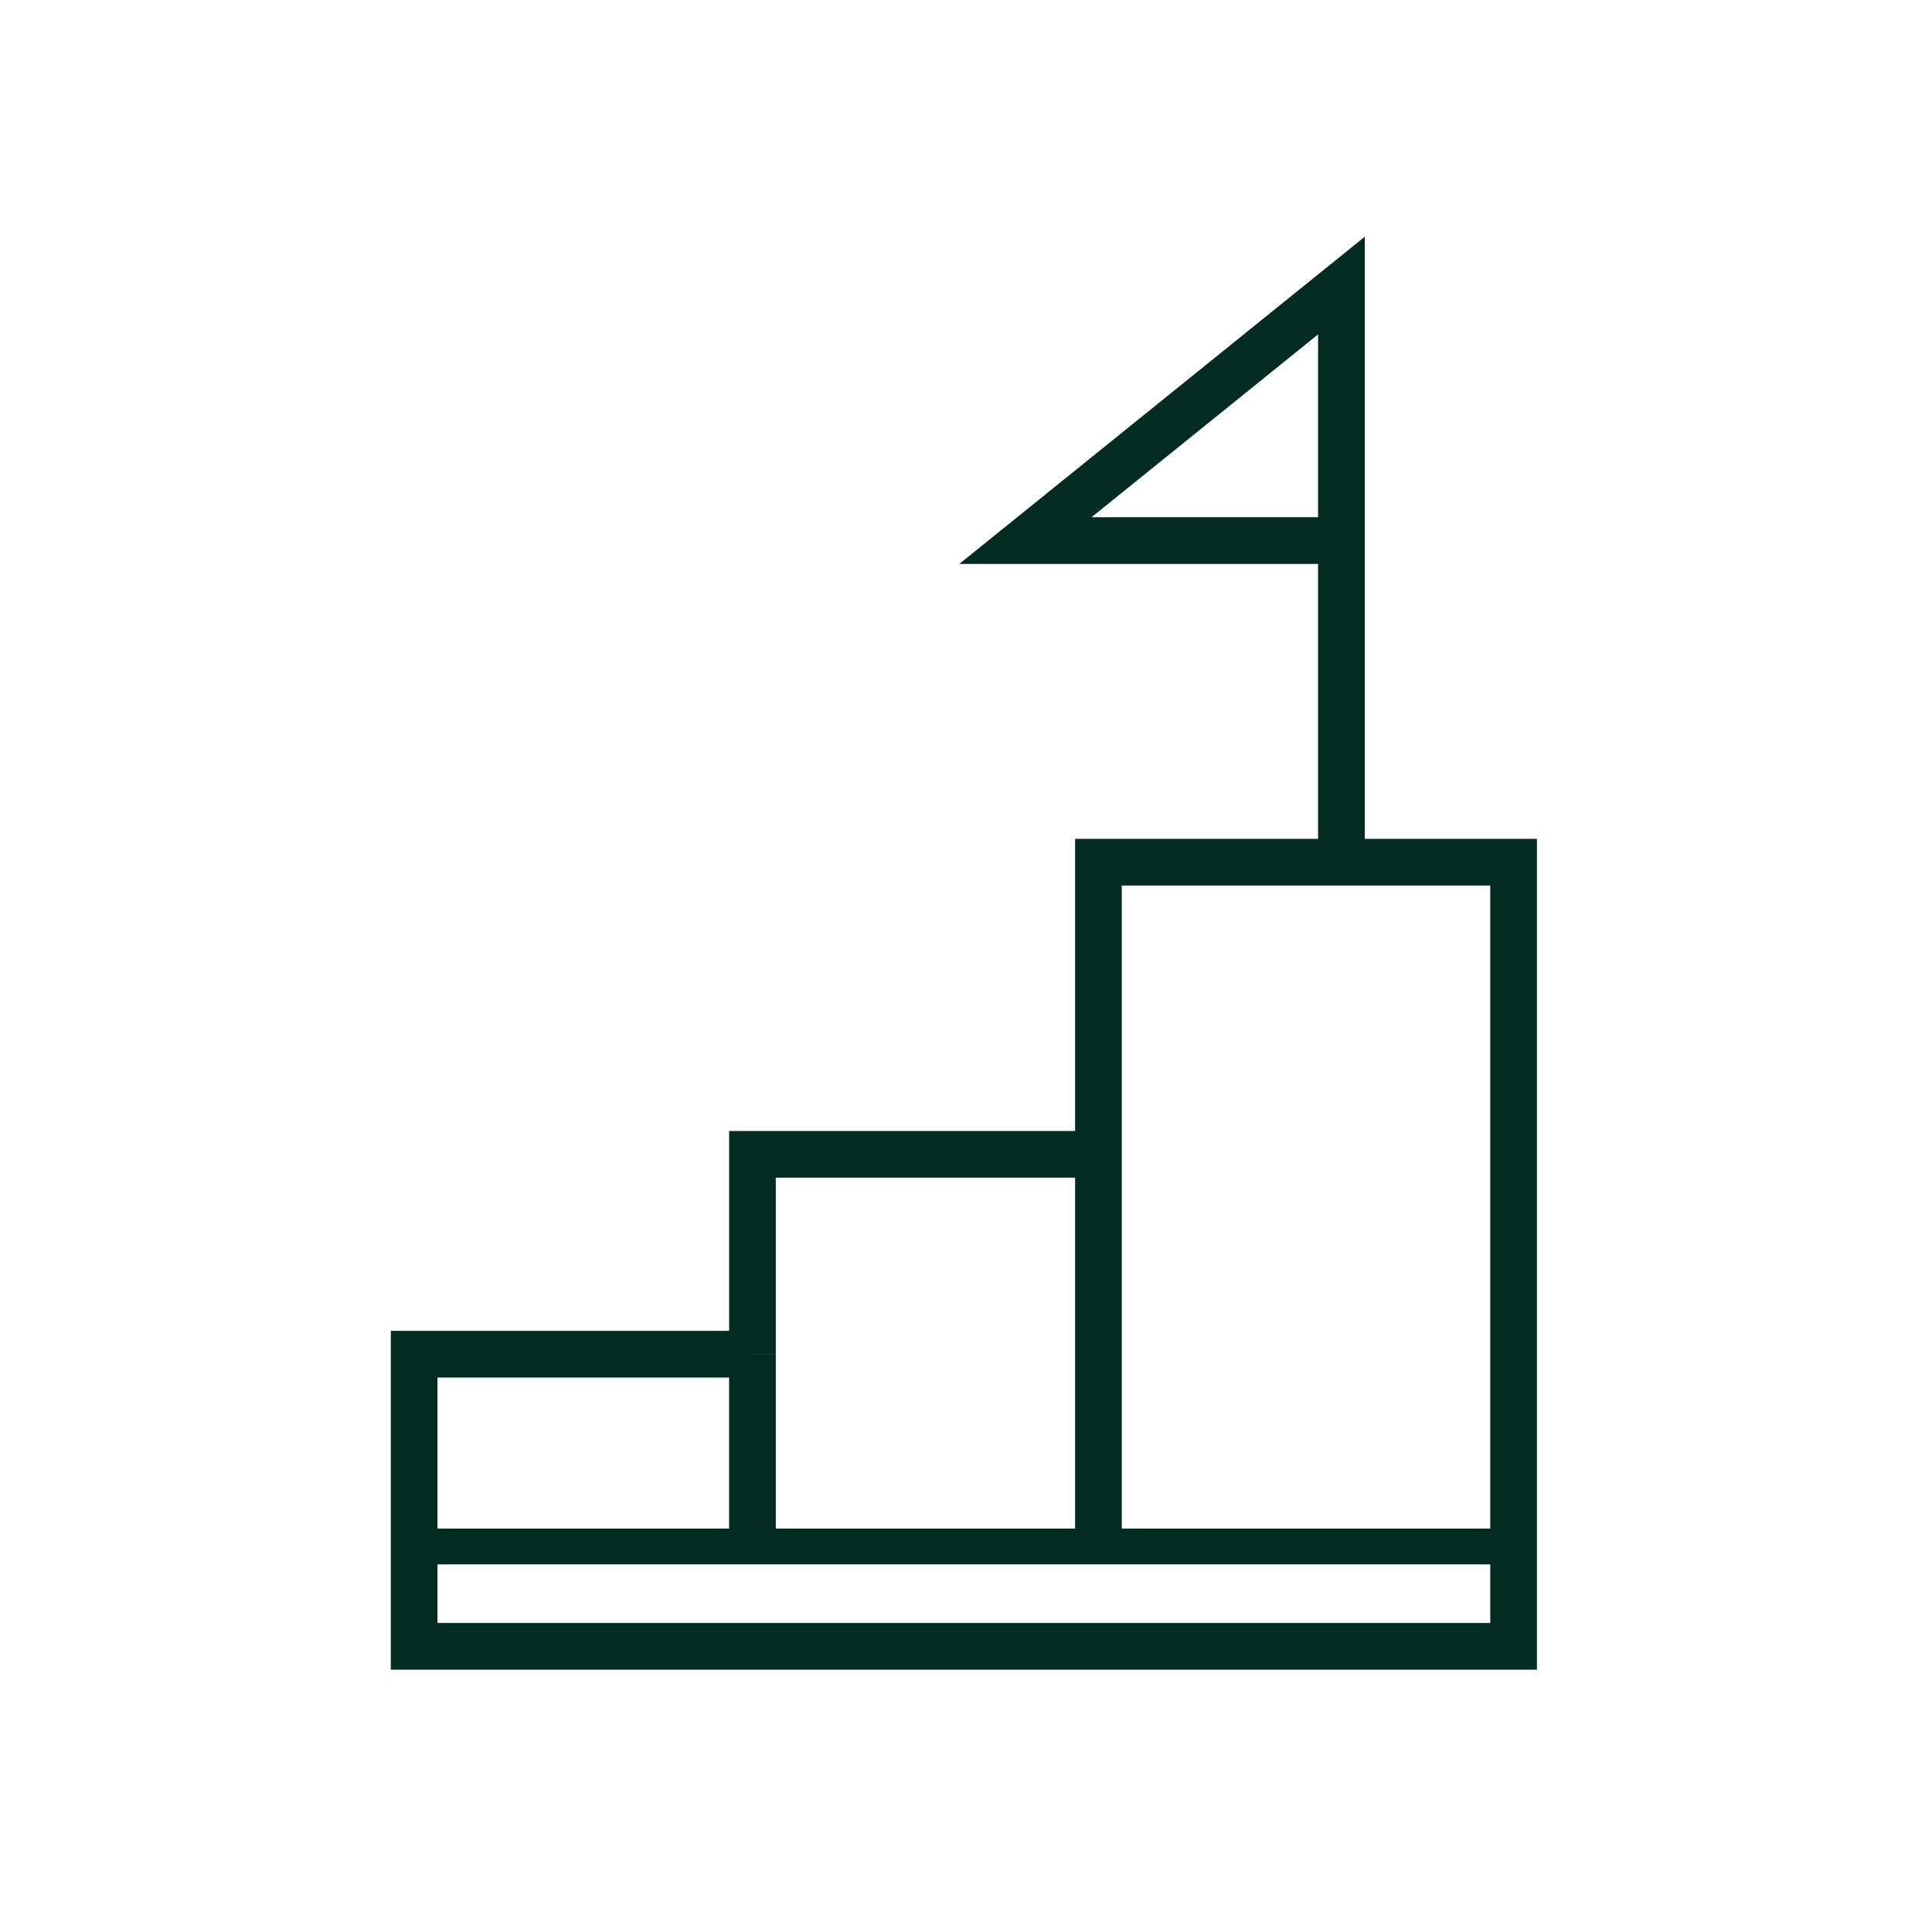
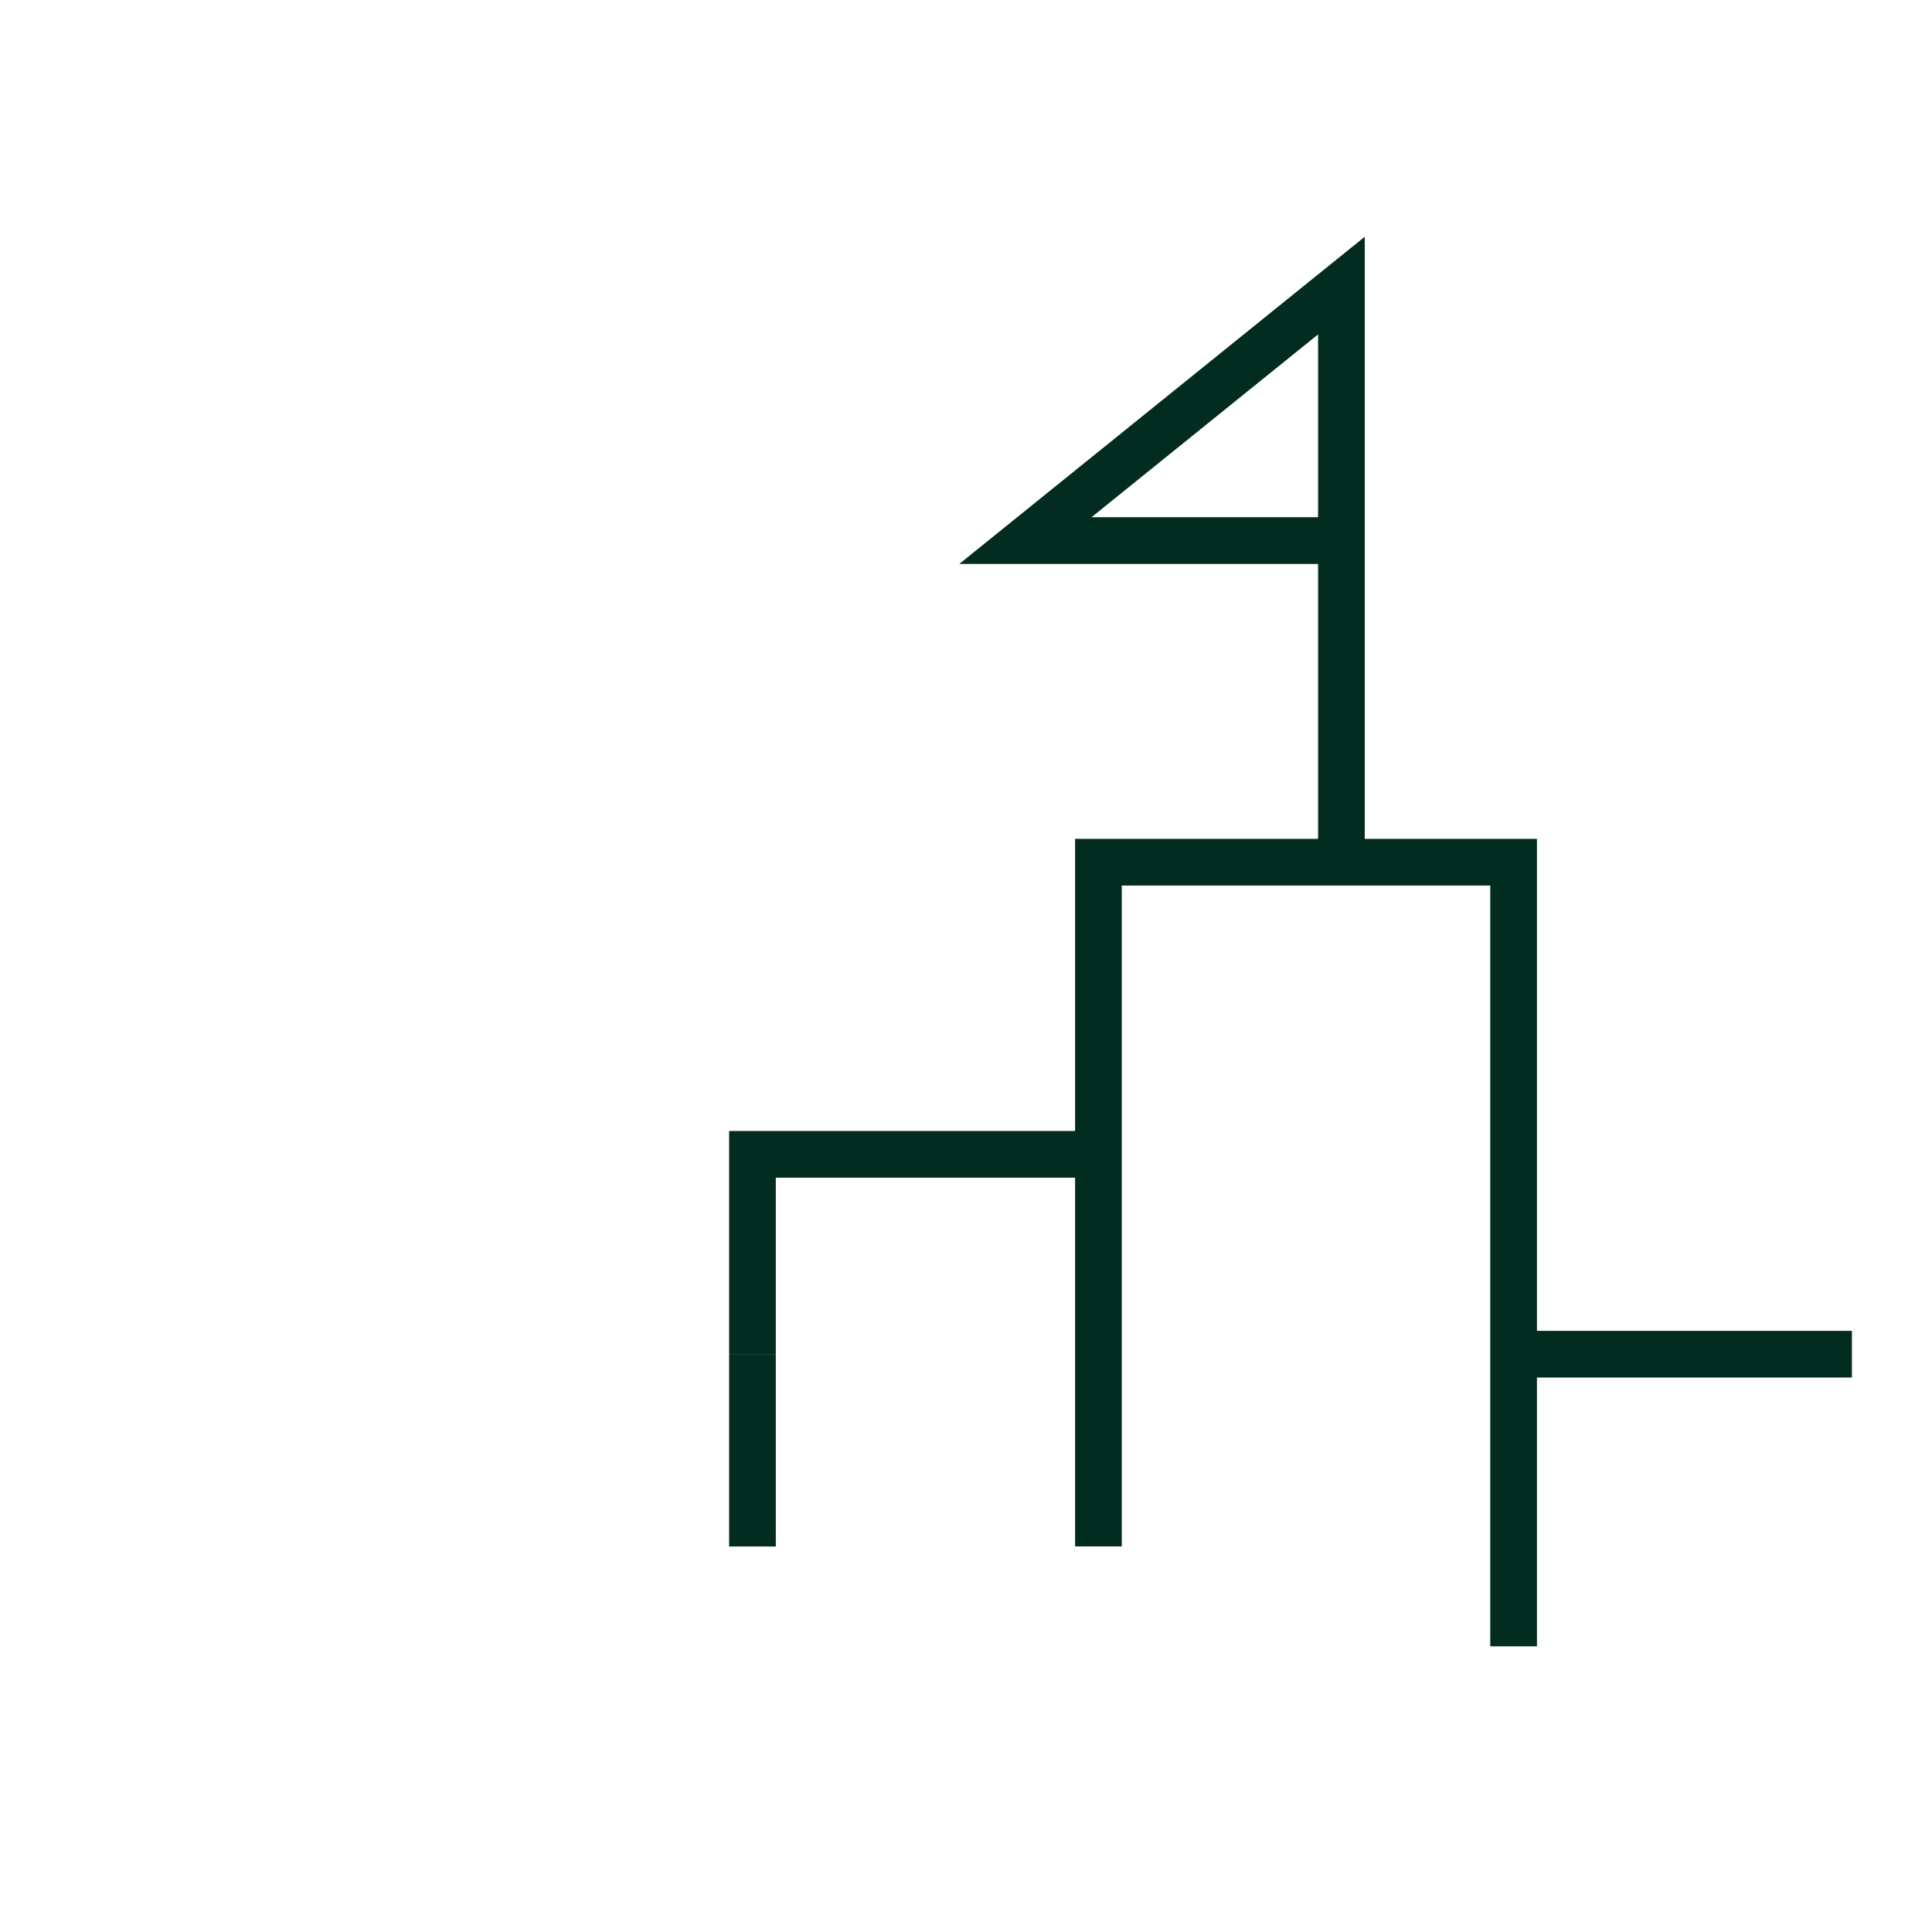
<svg xmlns="http://www.w3.org/2000/svg" id="uuid-e7f13486-8fc4-4166-a468-d84b91769c1d" data-name="Ebene 1" viewBox="0 0 226.77 226.77">
-   <path d="M128.93,135.49v-34.29h48.73v92.04H48.61v-34.29h39.71M128.93,135.49h-40.61v23.46M128.93,135.49v46.02M88.32,158.96v22.56" style="fill: none; stroke: #022c1f; stroke-width: 5.48px;" />
+   <path d="M128.93,135.49v-34.29h48.73v92.04v-34.29h39.71M128.93,135.49h-40.61v23.46M128.93,135.49v46.02M88.32,158.96v22.56" style="fill: none; stroke: #022c1f; stroke-width: 5.48px;" />
  <path d="M157.45,101.29v-37.84M157.45,63.45v-29.93l-37.09,29.93h37.09Z" style="fill: none; stroke: #022c1f; stroke-width: 5.48px;" />
-   <polyline points="48.61 181.52 88.32 181.52 128.92 181.52 177.65 181.52" style="fill: none; stroke: #022c1f; stroke-width: 4.2px;" />
</svg>